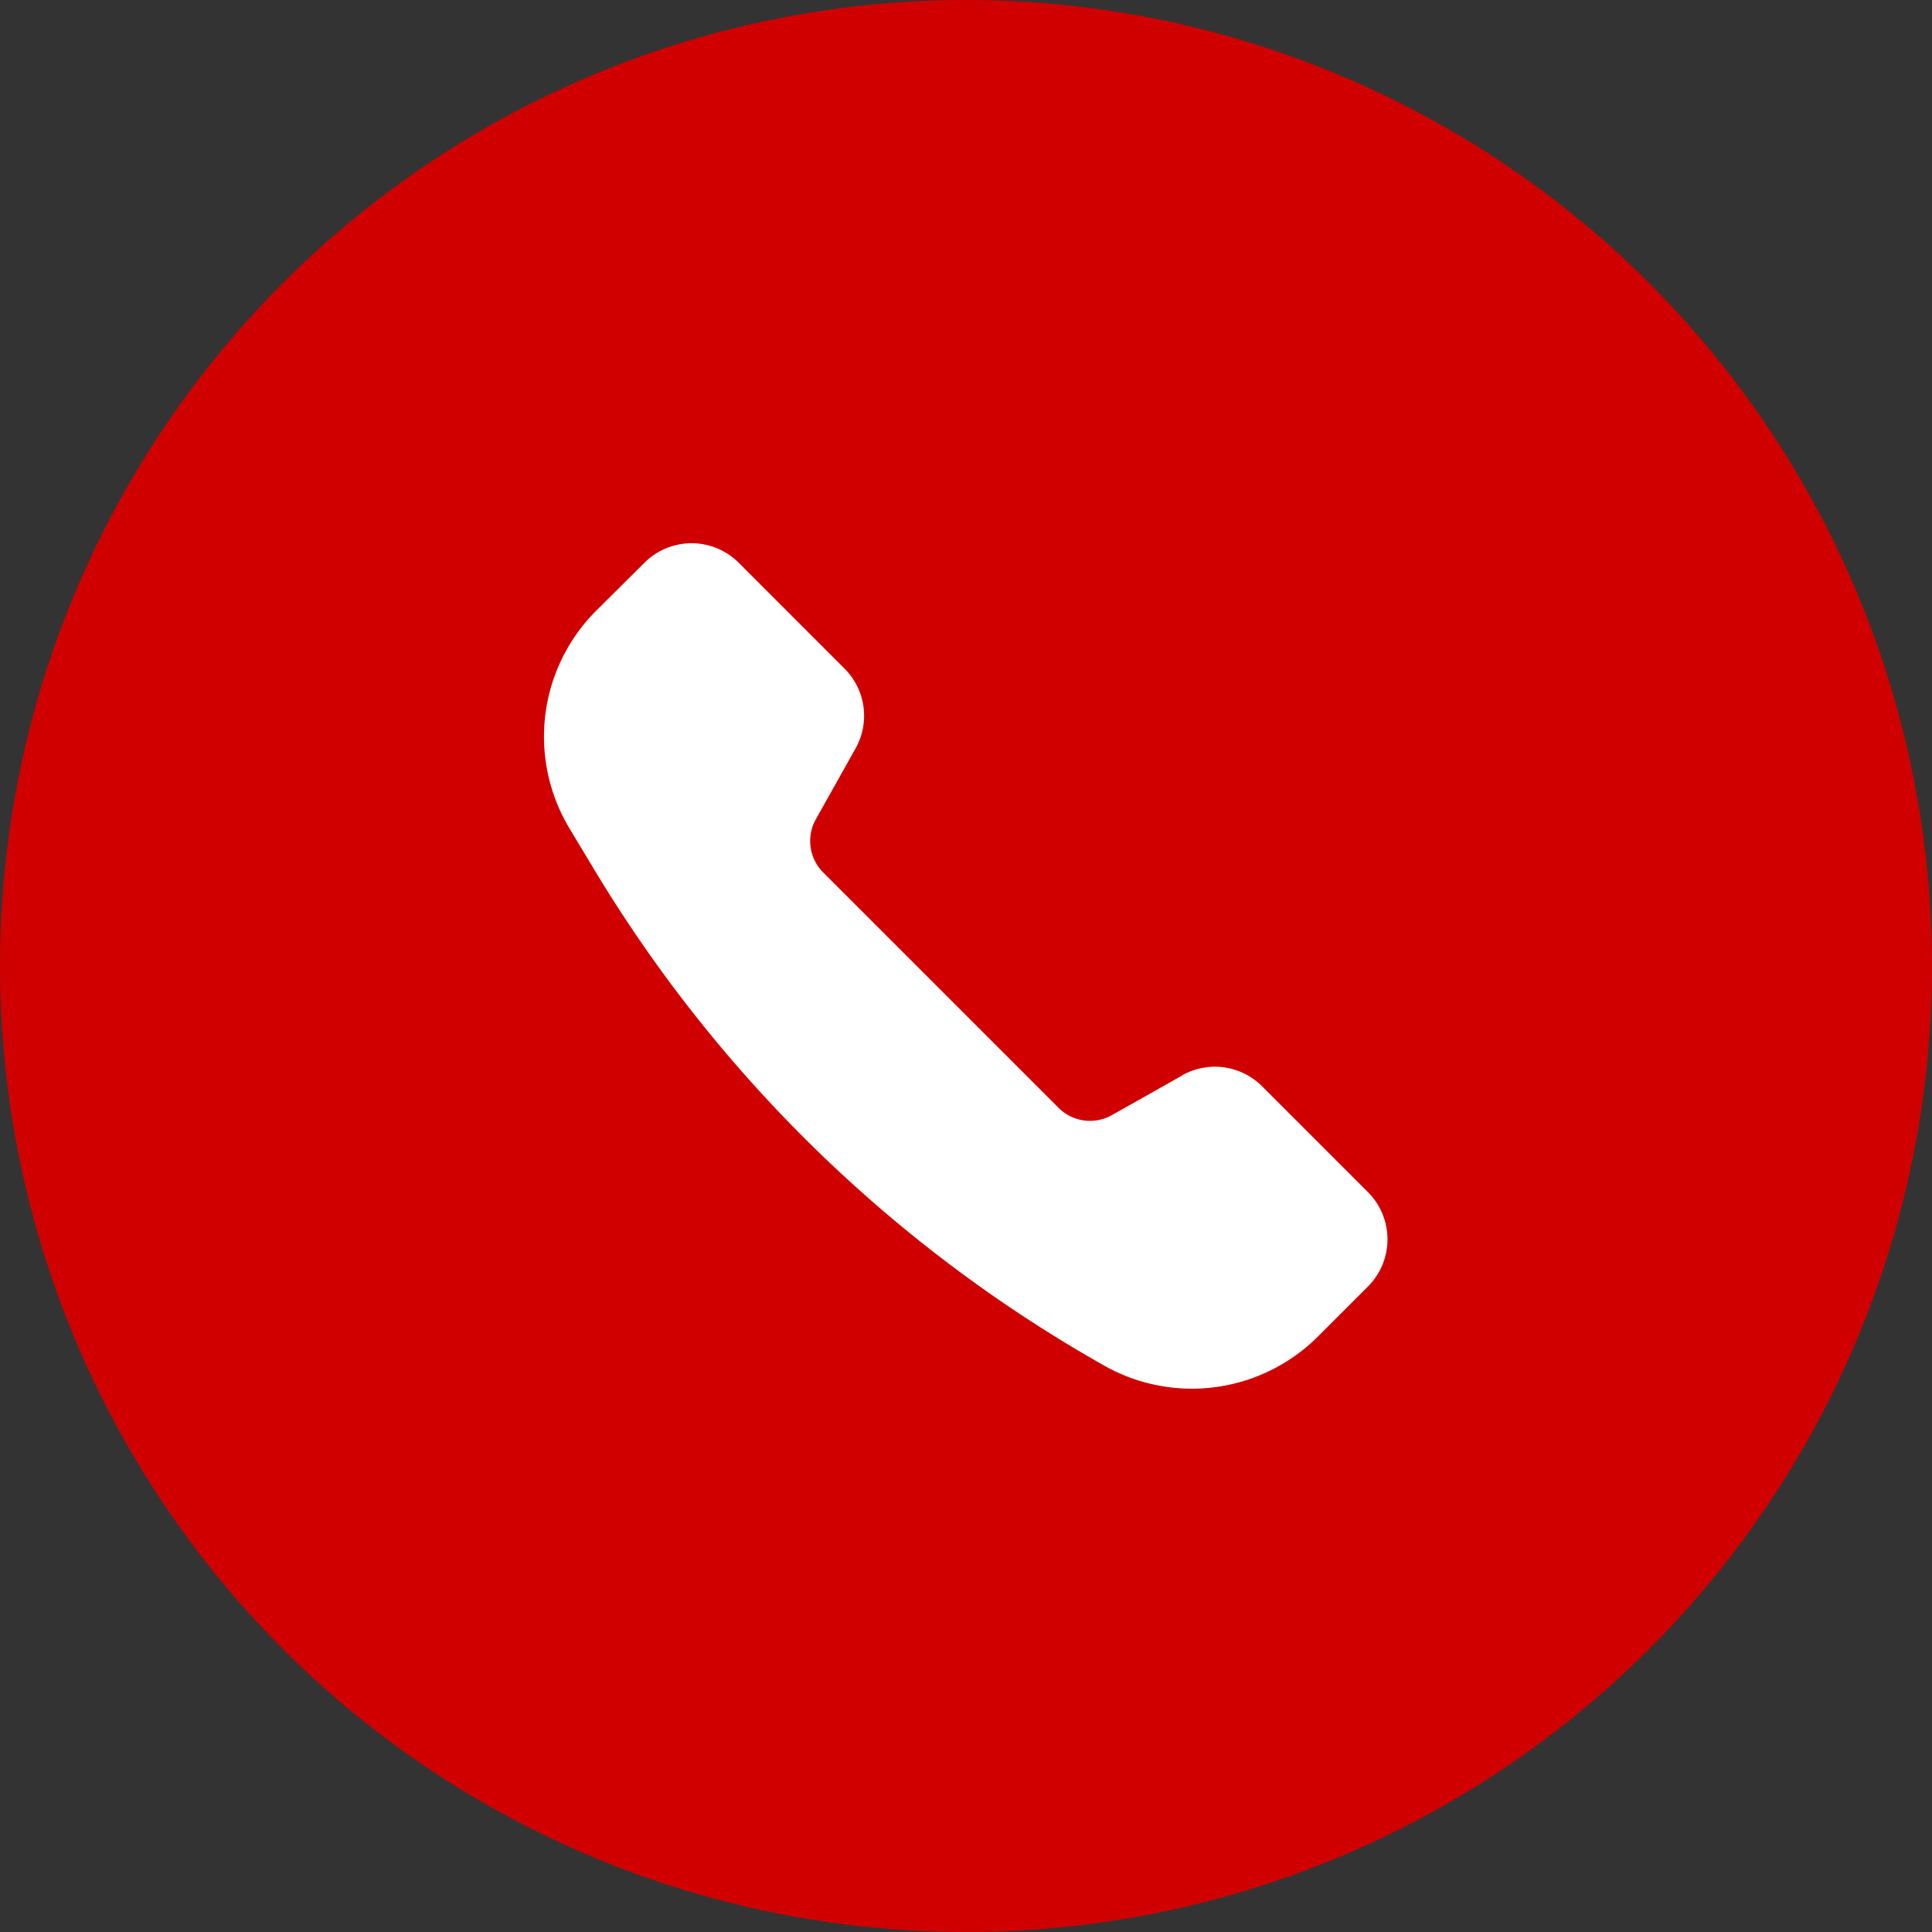
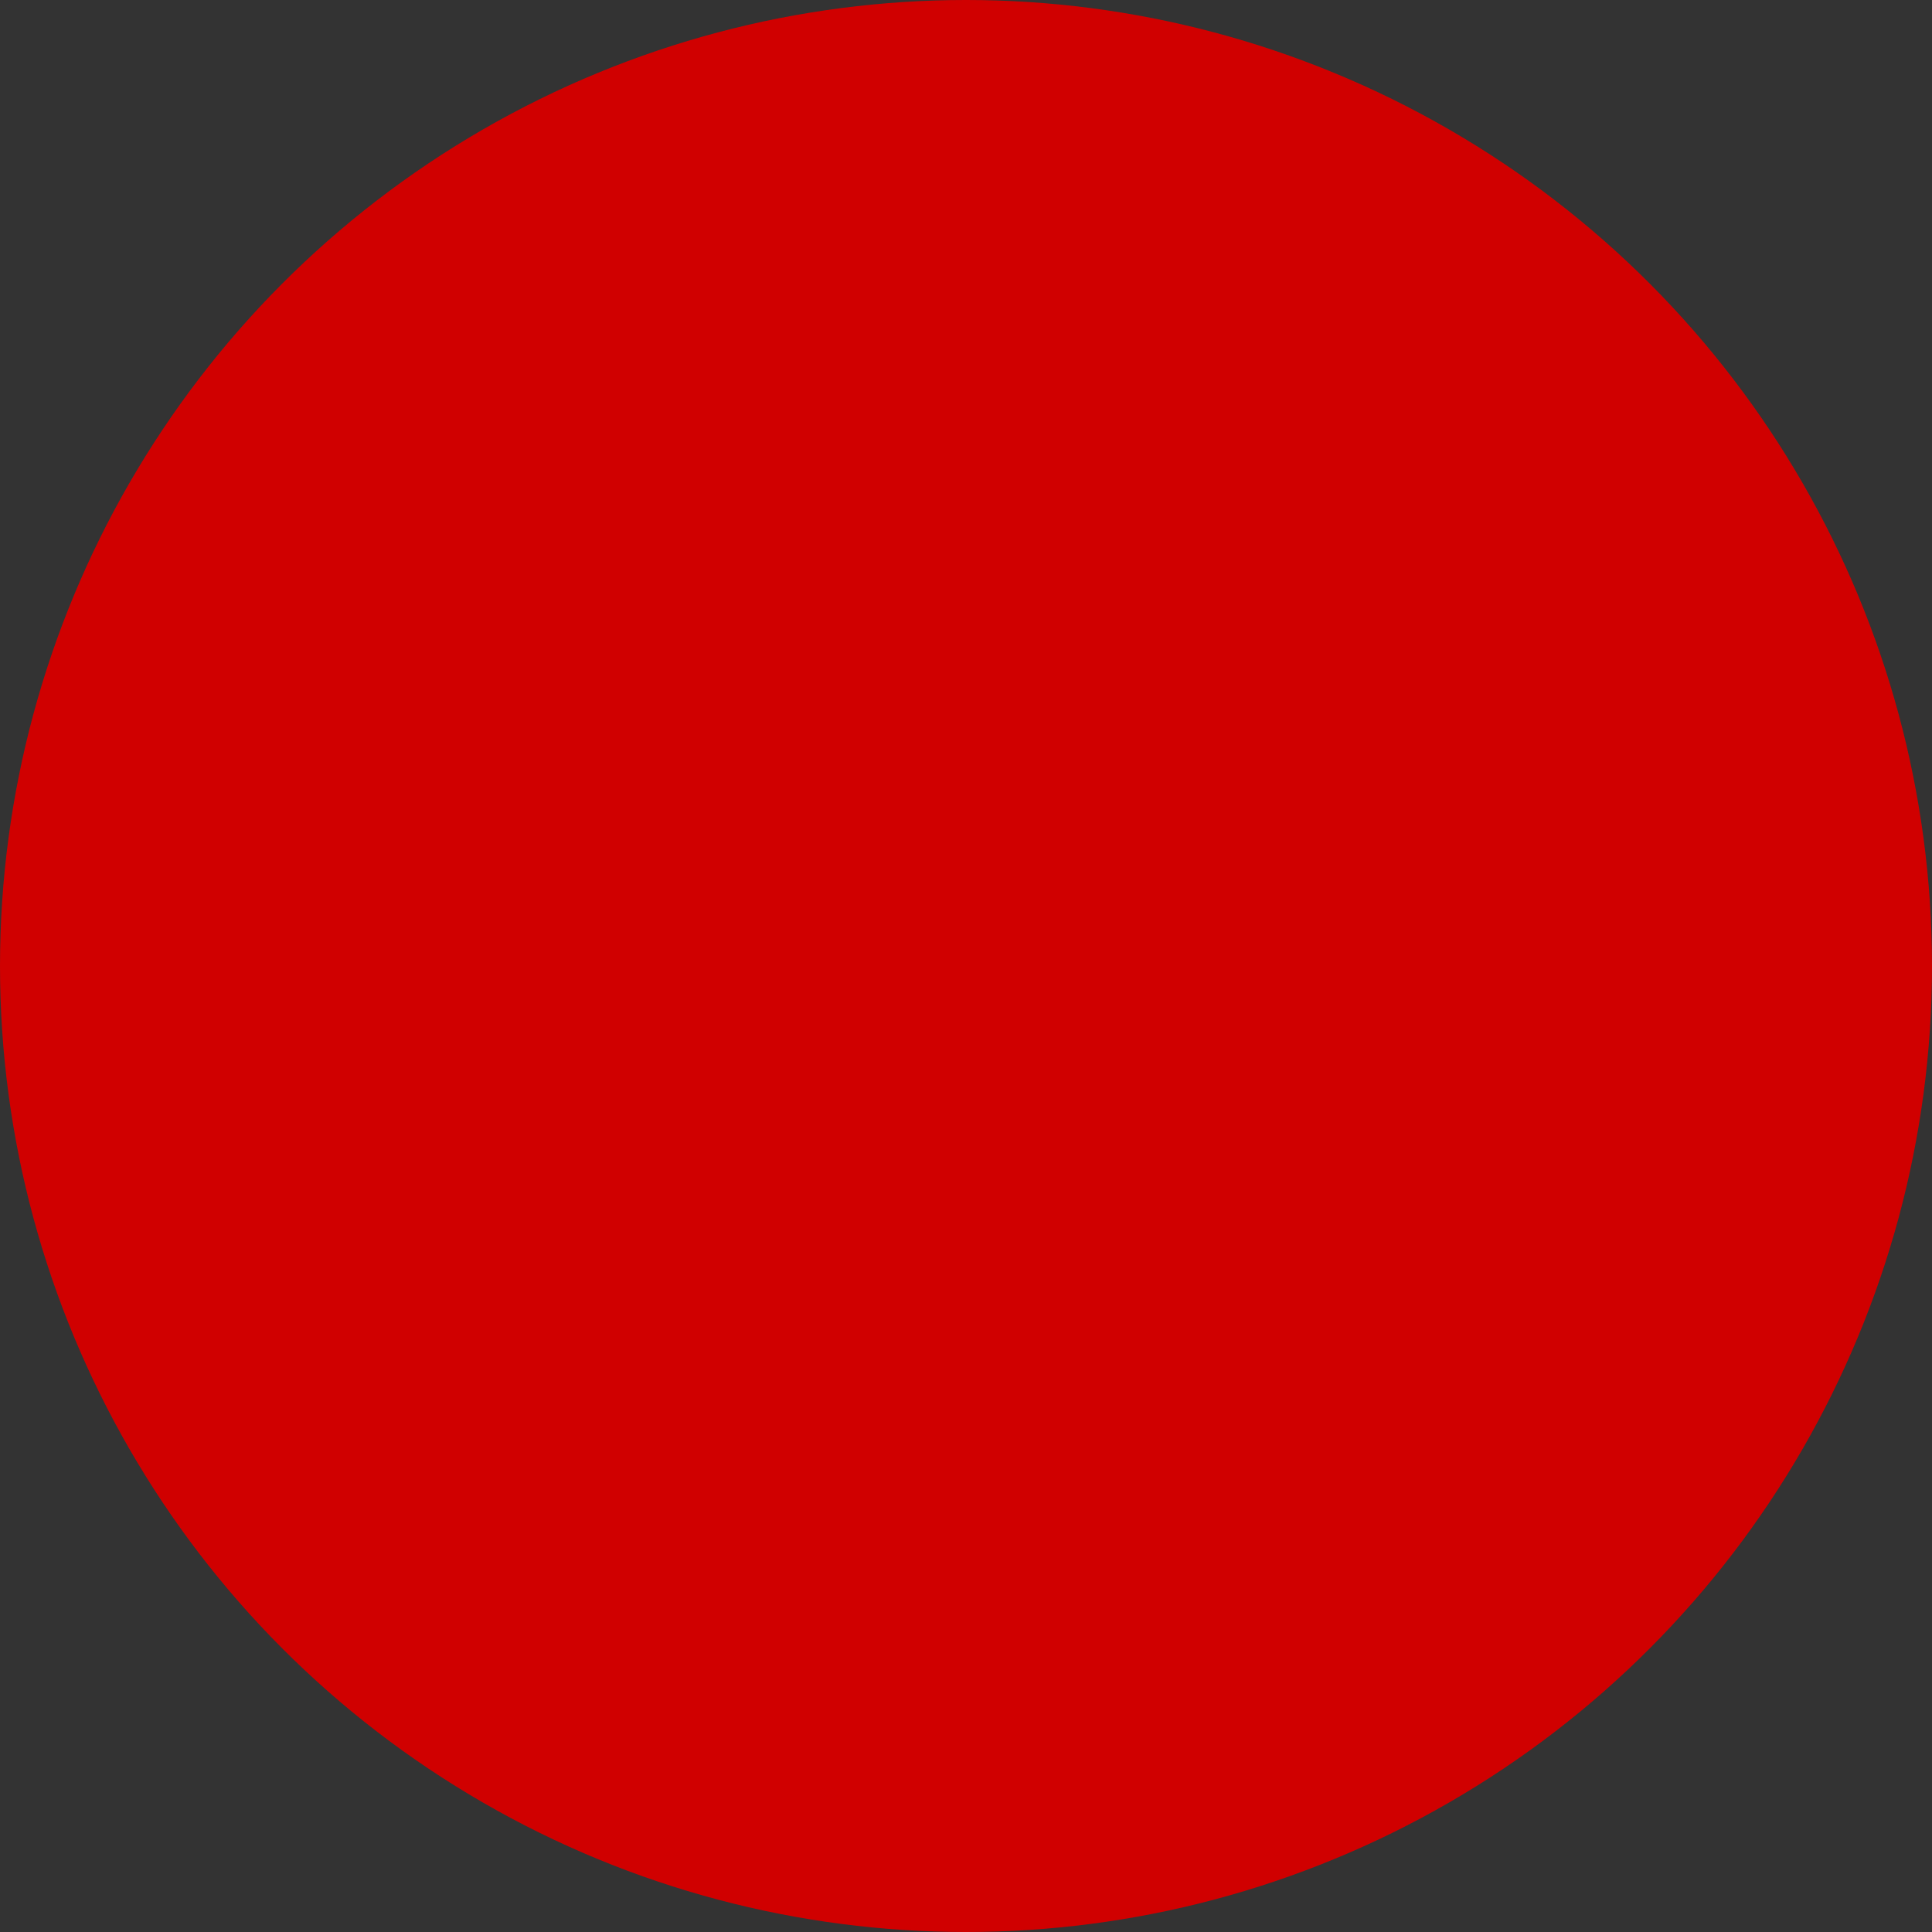
<svg xmlns="http://www.w3.org/2000/svg" width="32" height="32" viewBox="0 0 32 32">
  <rect x="0" y="0" width="32" height="32" fill="#333333" stroke="none" />
  <g id="Group_5485" data-name="Group 5485" transform="translate(-56 -301)">
    <circle id="Ellipse_60" data-name="Ellipse 60" cx="16" cy="16" r="16" transform="translate(56 301)" fill="#d00000" />
-     <path id="Path_19957" data-name="Path 19957" d="M12.569,10.784l-1.168.658a.737.737,0,0,1-.883-.121l-3.9-3.9A.738.738,0,0,1,6.5,6.538L7.155,5.37a1.105,1.105,0,0,0-.182-1.324L5.222,2.294a1.105,1.105,0,0,0-1.564,0l-.8.795a2.948,2.948,0,0,0-.443,3.6l.4.665a23.112,23.112,0,0,0,8.352,8.176l.079.045a2.954,2.954,0,0,0,3.566-.464l.83-.83a1.105,1.105,0,0,0,0-1.564l-1.752-1.752a1.105,1.105,0,0,0-1.325-.182Z" transform="translate(63.015 308.028)" fill="#fff" />
  </g>
</svg>